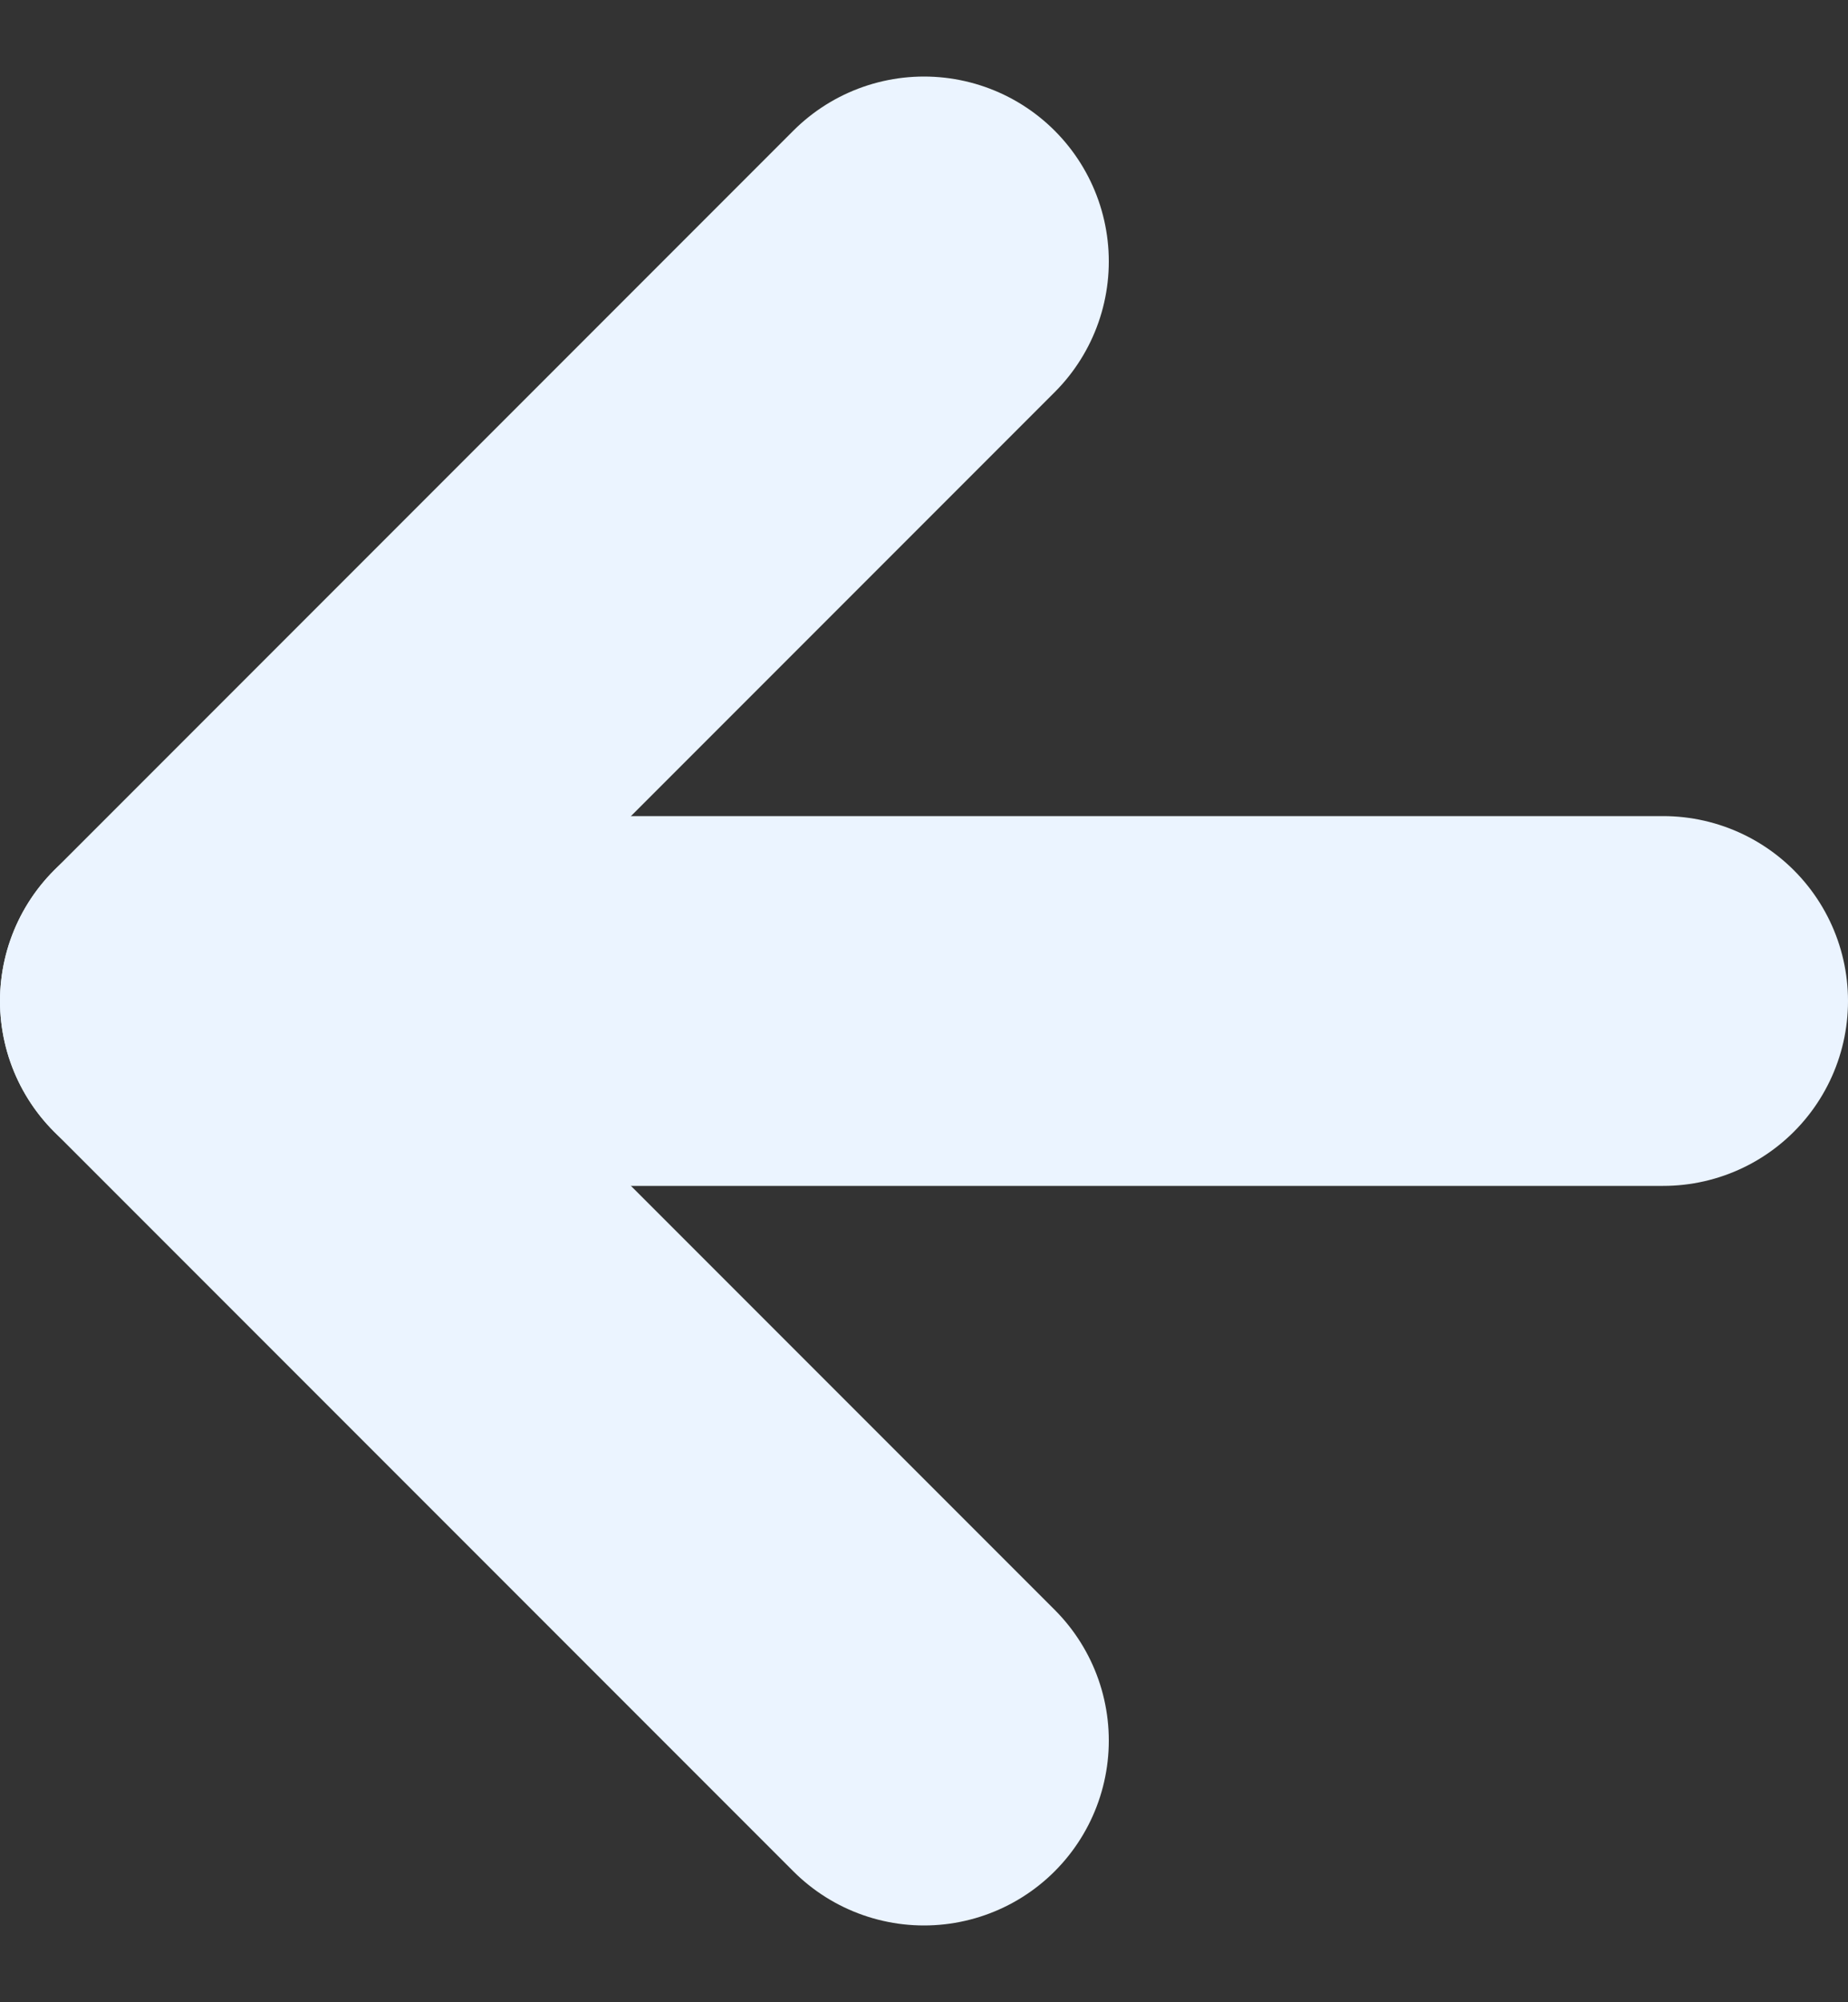
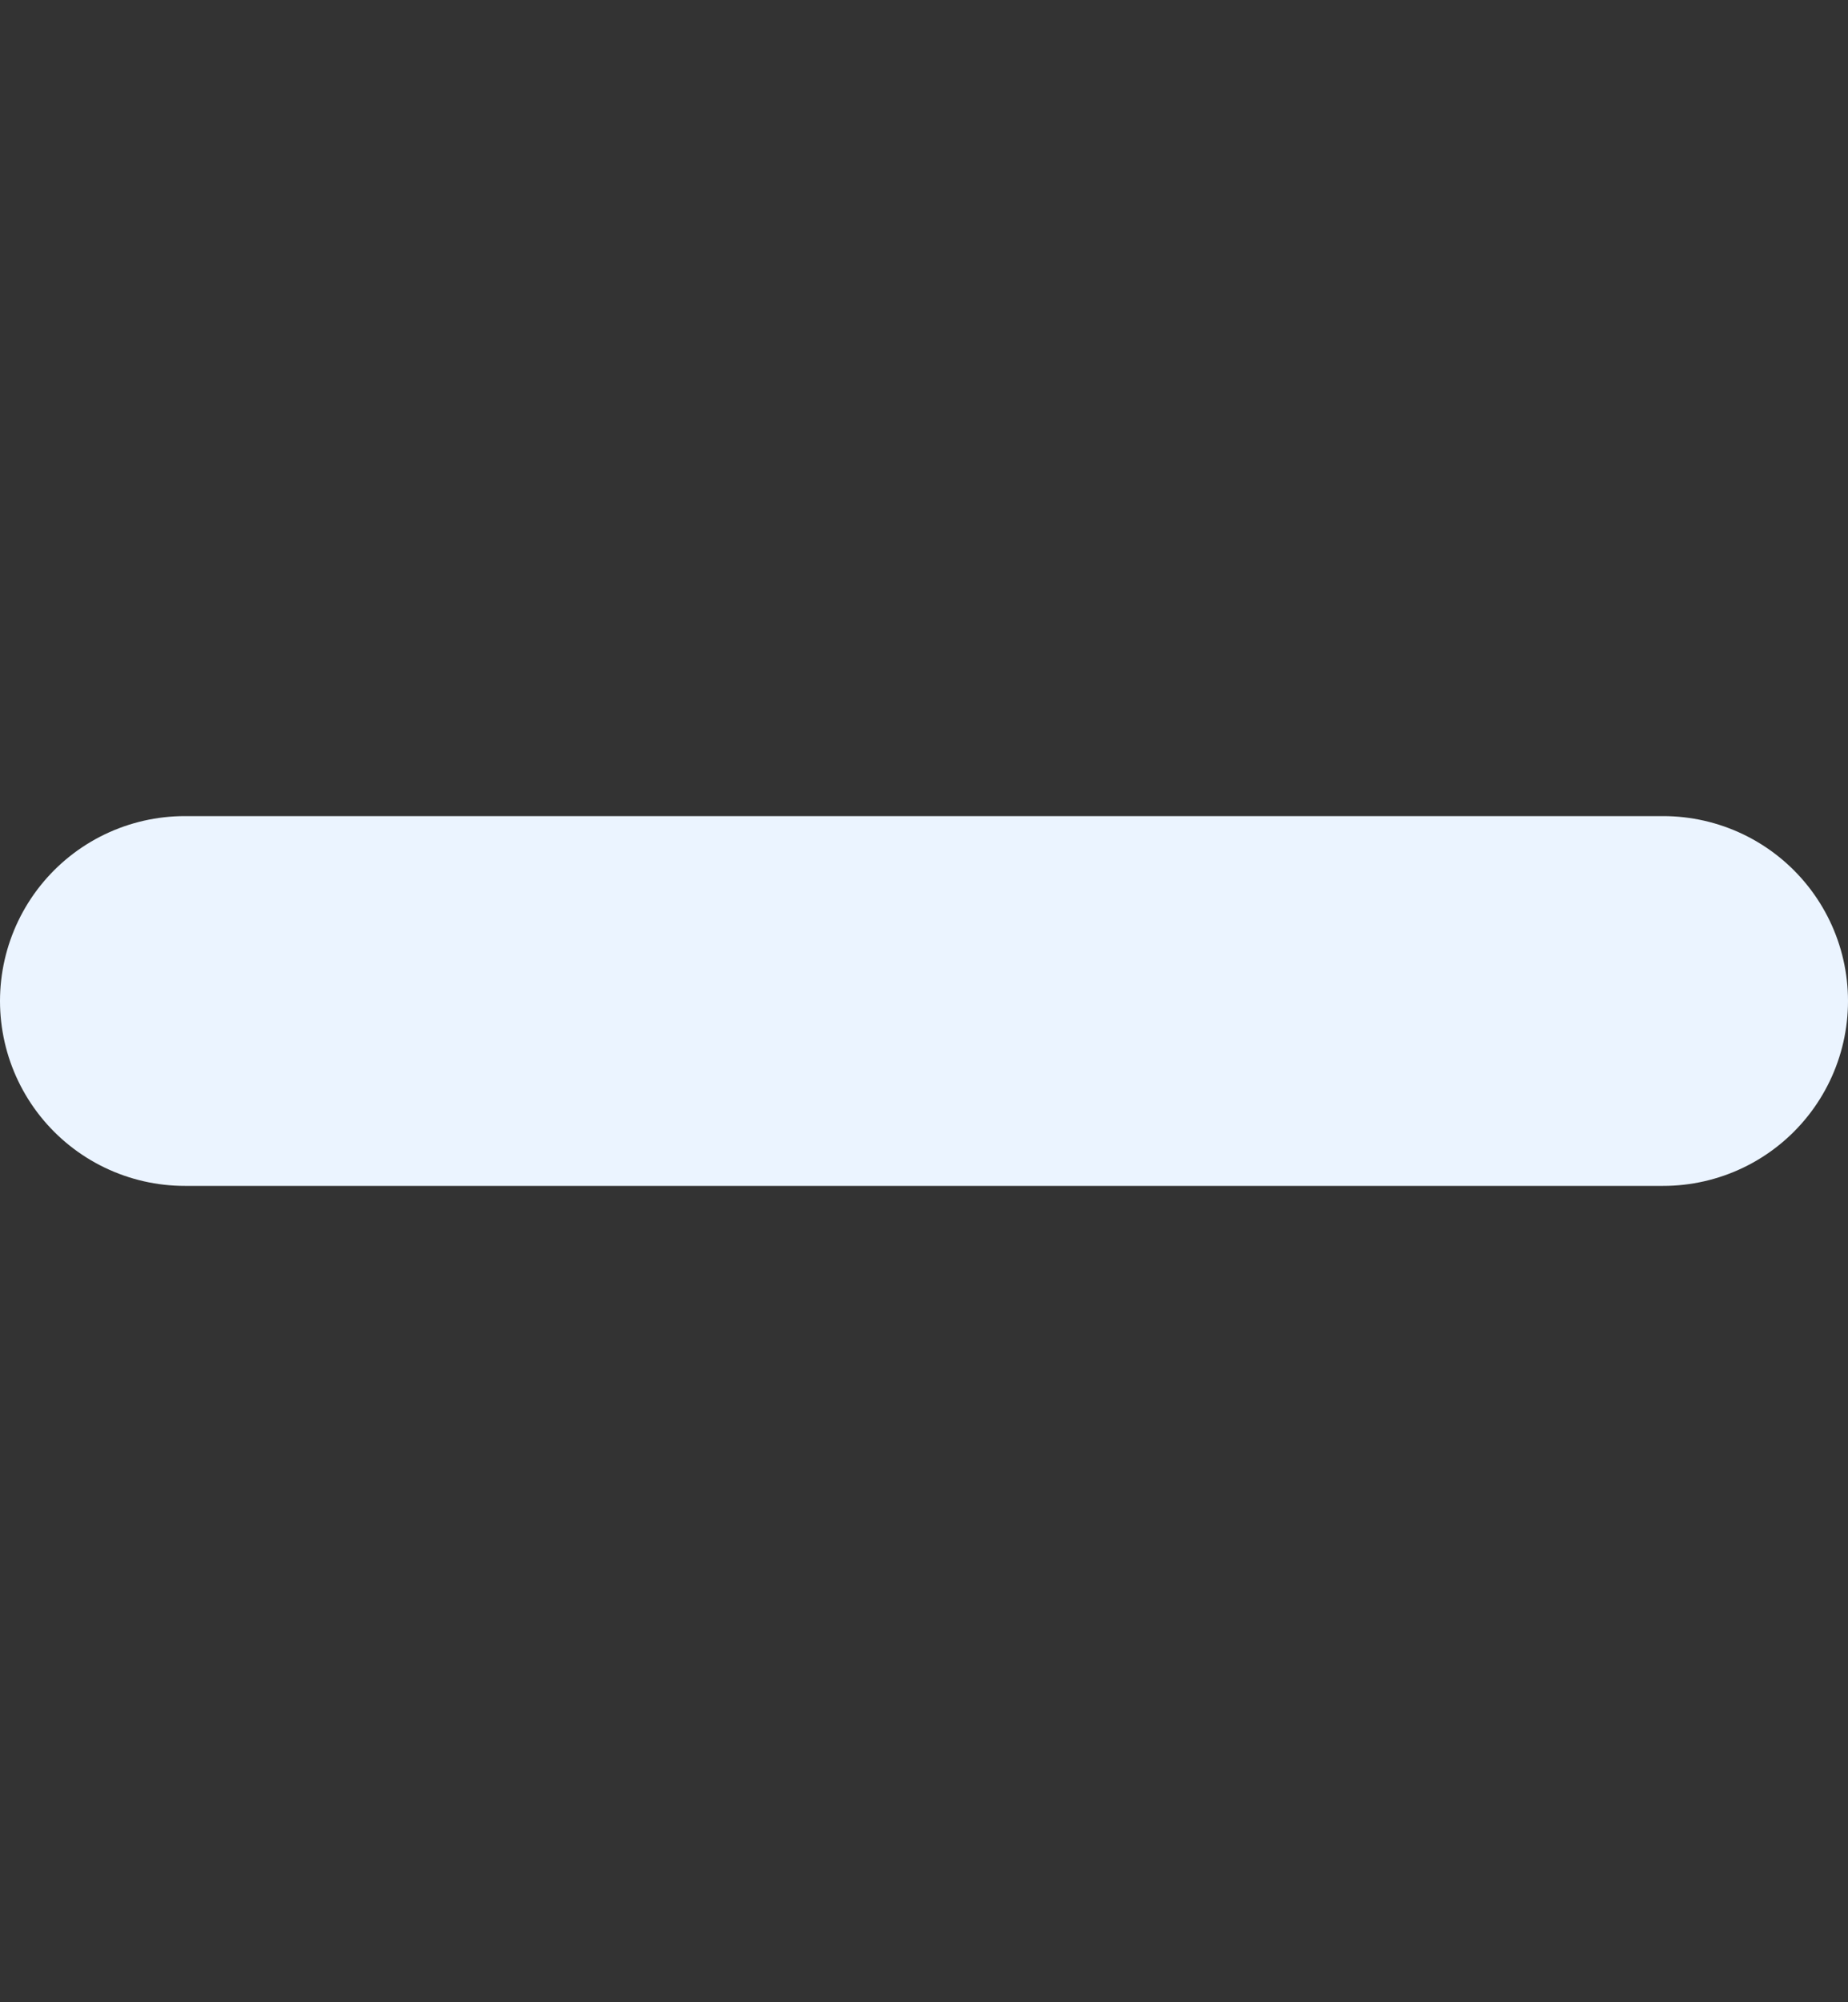
<svg xmlns="http://www.w3.org/2000/svg" width="15" height="16.243" viewBox="0 0 15 16.243">
  <rect x="0" y="0" width="15" height="16.243" fill="#333333" stroke="none" />
  <g id="Group_225" data-name="Group 225" transform="translate(-7.5 -6.879)">
-     <path id="Path_2" data-name="Path 2" d="M18,12l-6,6,6,6" transform="translate(-3 -3)" fill="none" stroke="#ebf4ff" stroke-linecap="round" stroke-linejoin="round" stroke-width="3" />
    <path id="Path_3" data-name="Path 3" d="M24,18H12" transform="translate(-3 -3)" fill="none" stroke="#ebf4ff" stroke-linecap="round" stroke-linejoin="round" stroke-width="3" />
  </g>
</svg>